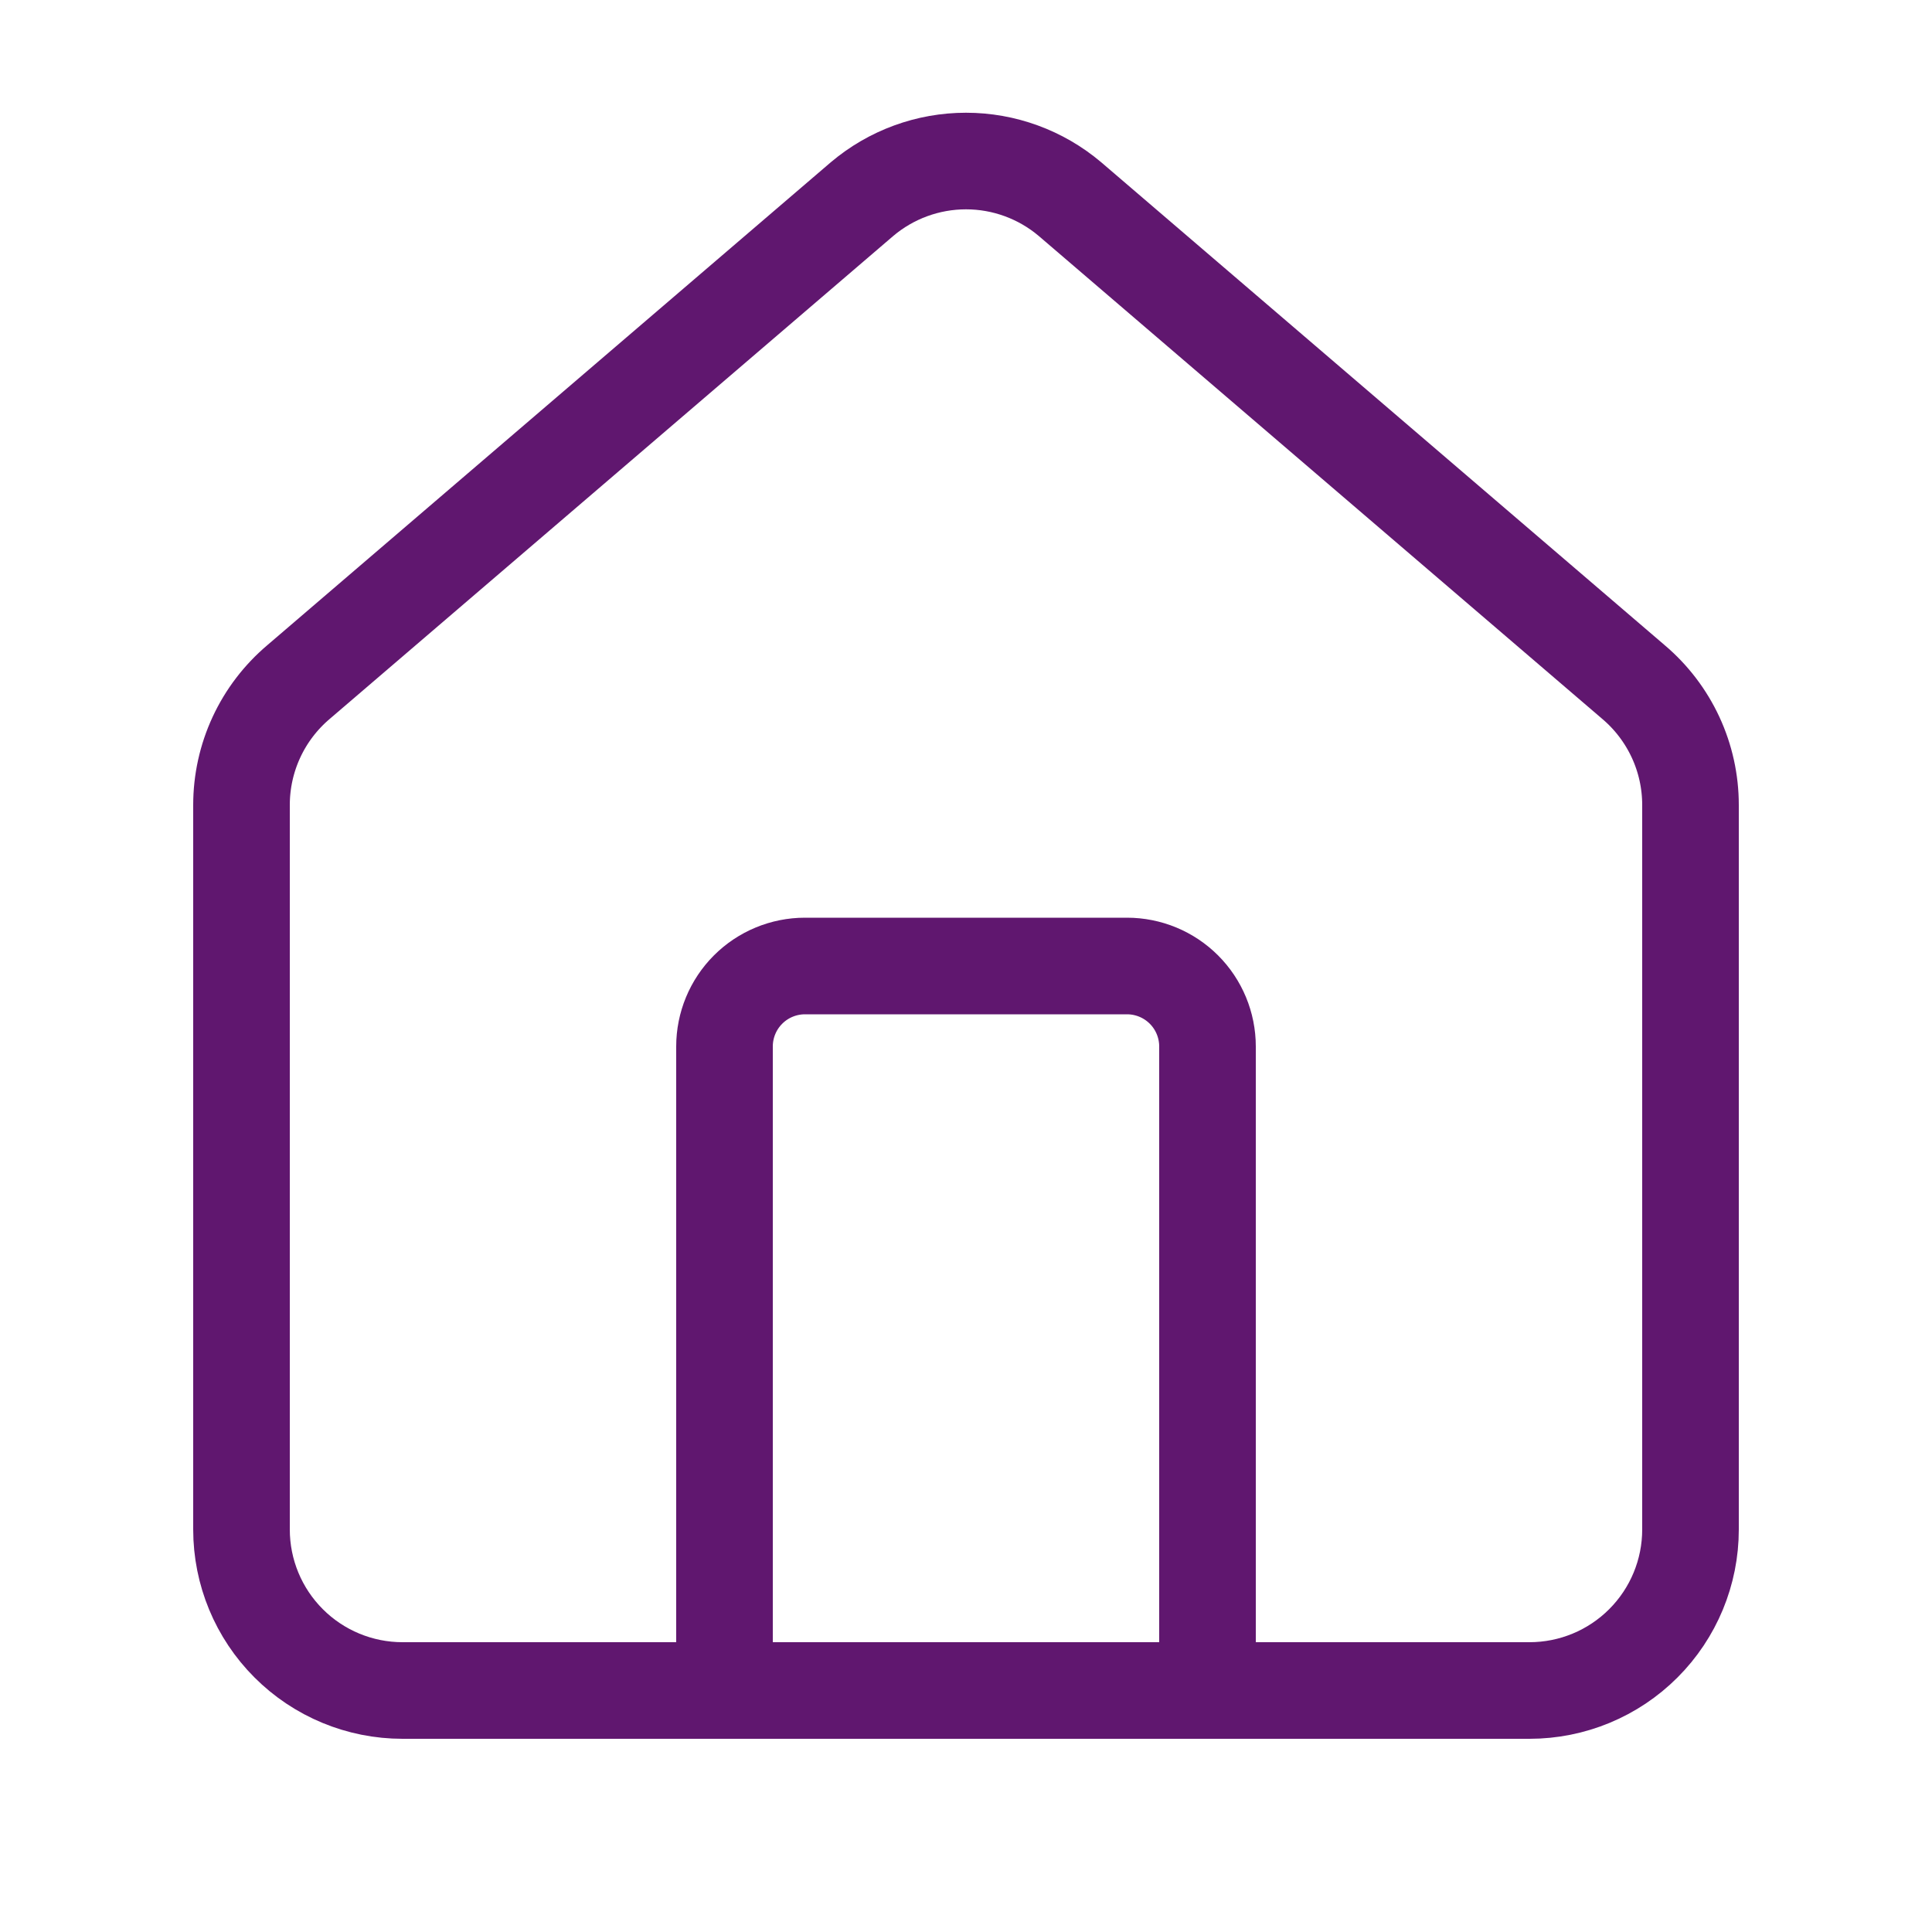
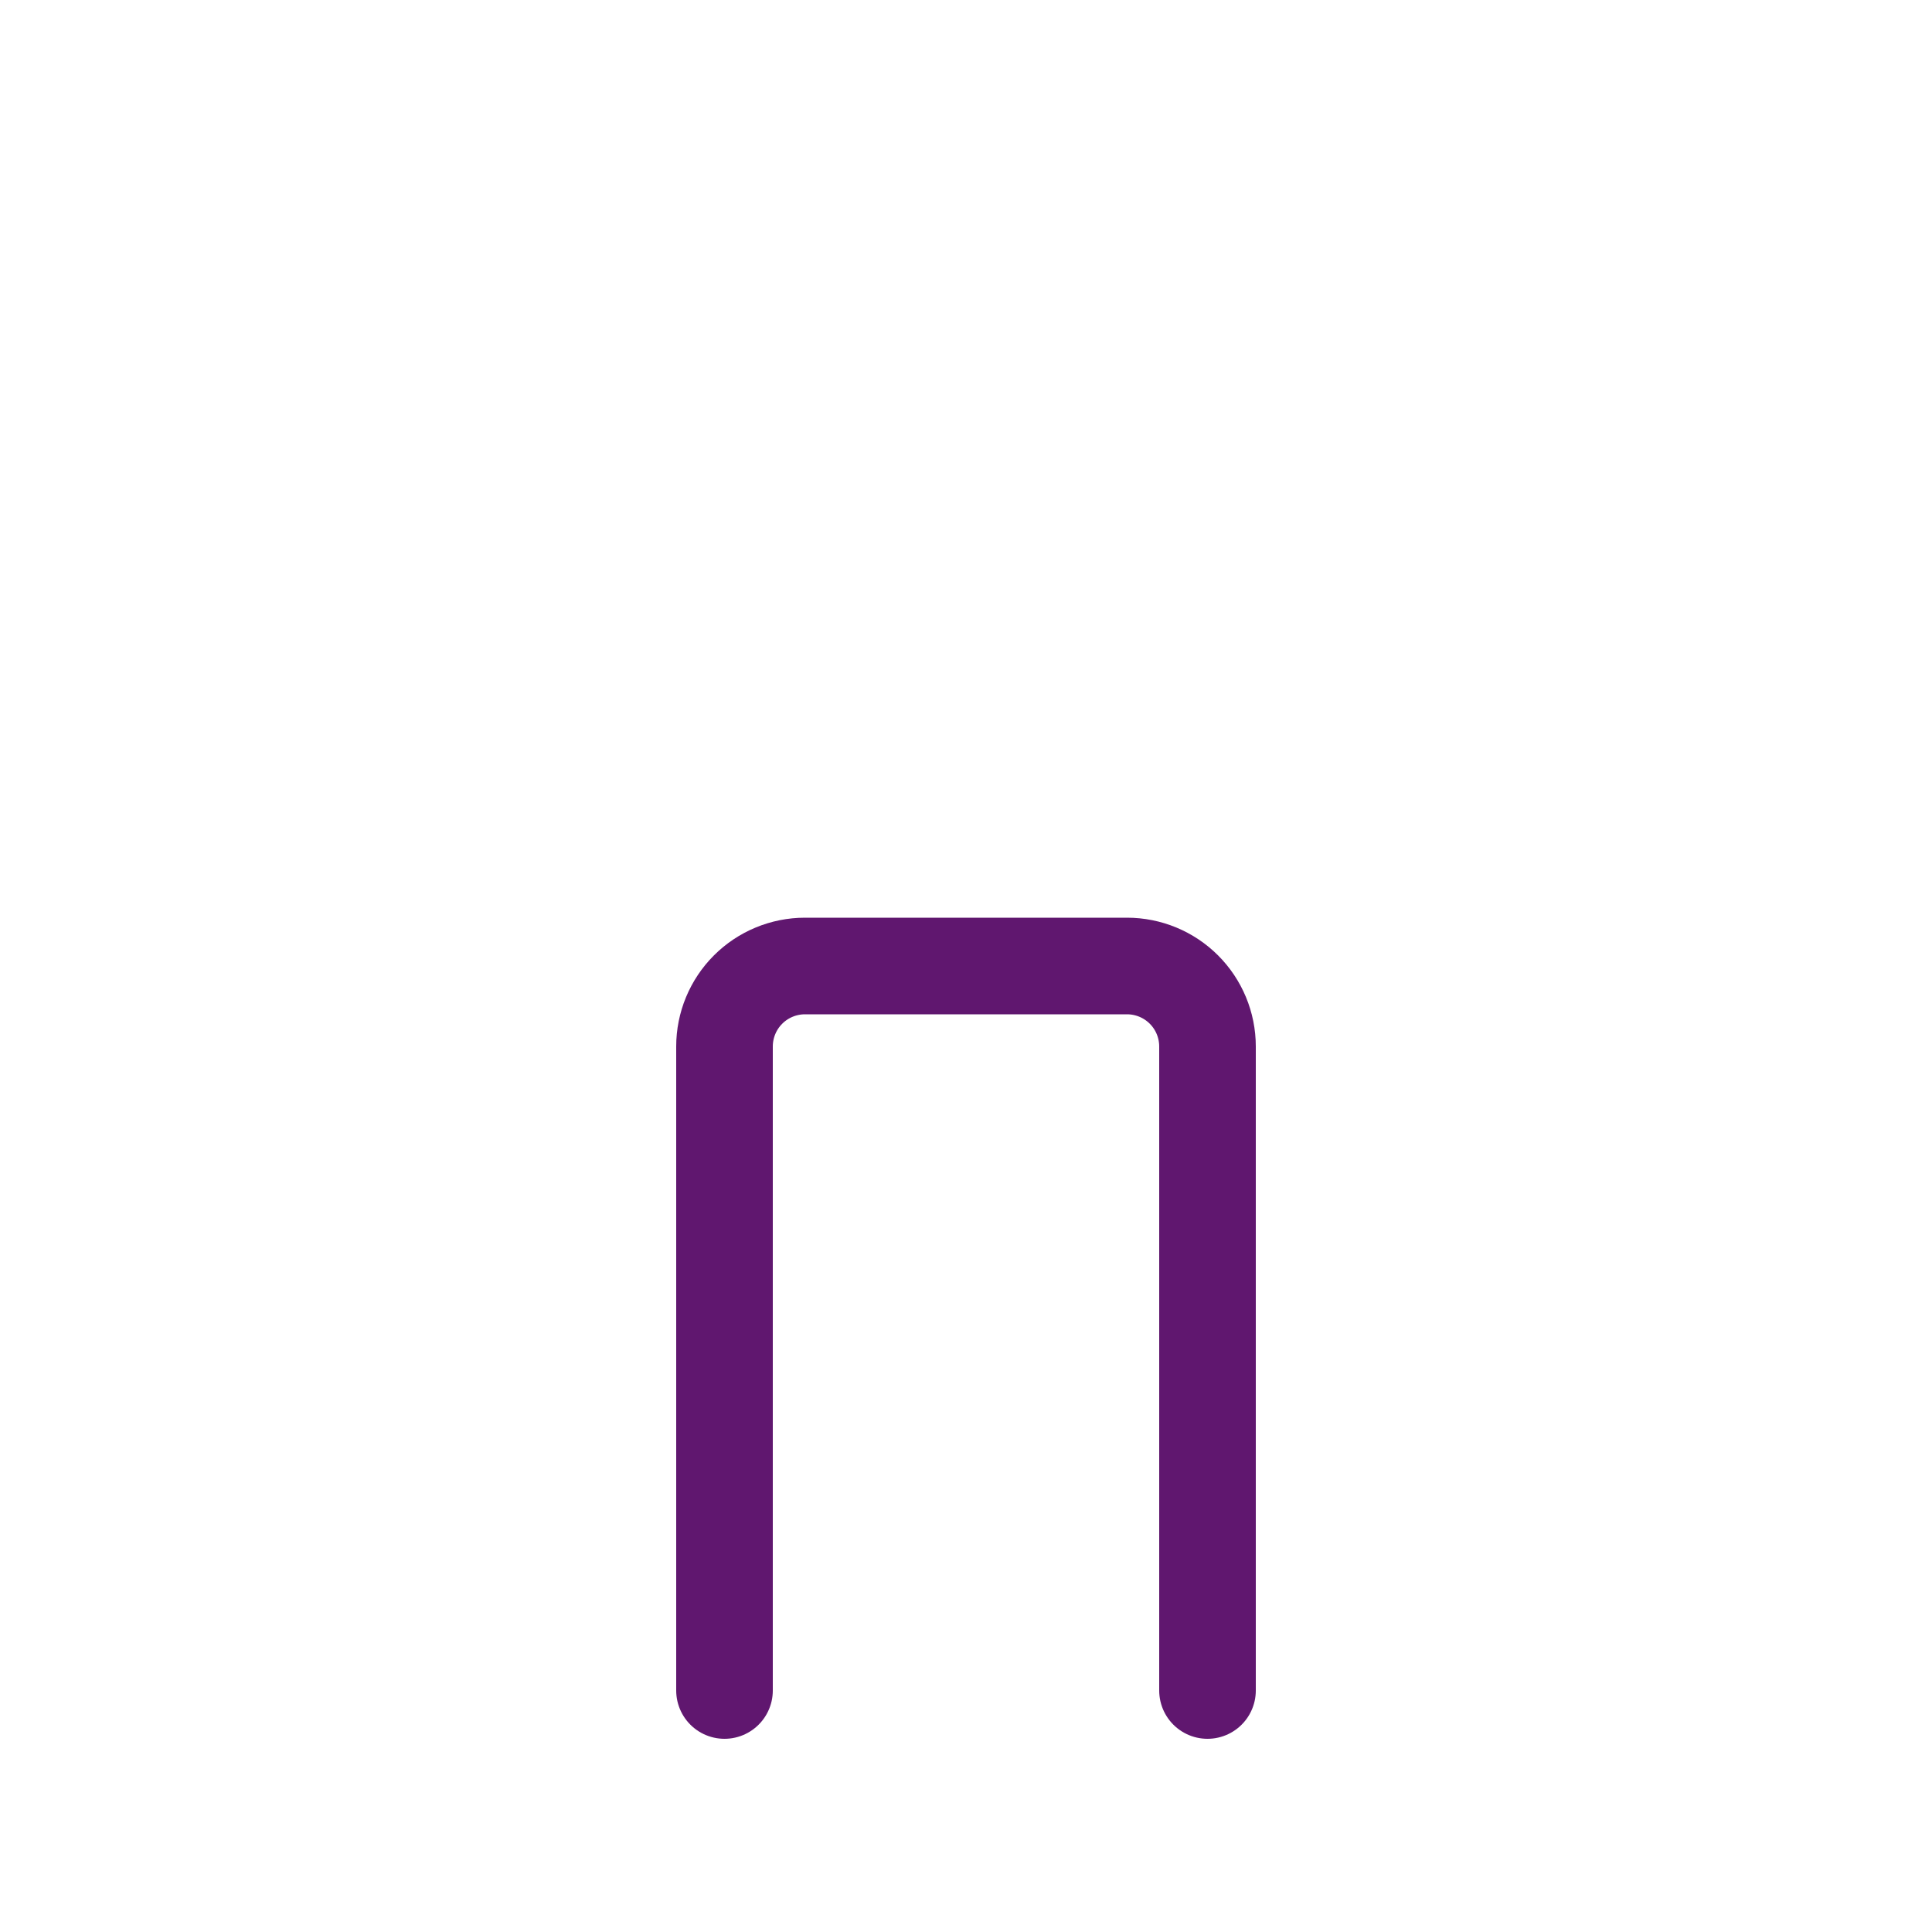
<svg xmlns="http://www.w3.org/2000/svg" width="80" height="80" viewBox="0 0 80 80" fill="none">
  <path d="M50 70V43.333C50 42.449 49.649 41.601 49.024 40.976C48.399 40.351 47.551 40 46.667 40H33.333C32.449 40 31.601 40.351 30.976 40.976C30.351 41.601 30 42.449 30 43.333V70" stroke="#60176F" stroke-width="4" stroke-linecap="round" stroke-linejoin="round" />
-   <path d="M10 33.333C10 32.364 10.211 31.405 10.619 30.526C11.027 29.646 11.623 28.866 12.363 28.24L35.697 8.243C36.9 7.226 38.425 6.668 40 6.668C41.575 6.668 43.1 7.226 44.303 8.243L67.637 28.24C68.377 28.866 68.972 29.646 69.381 30.526C69.789 31.405 70 32.364 70 33.333V63.333C70 65.102 69.298 66.797 68.047 68.047C66.797 69.298 65.101 70 63.333 70H16.667C14.899 70 13.203 69.298 11.953 68.047C10.702 66.797 10 65.102 10 63.333V33.333Z" stroke="#60176F" stroke-width="4" stroke-linecap="round" stroke-linejoin="round" />
</svg>